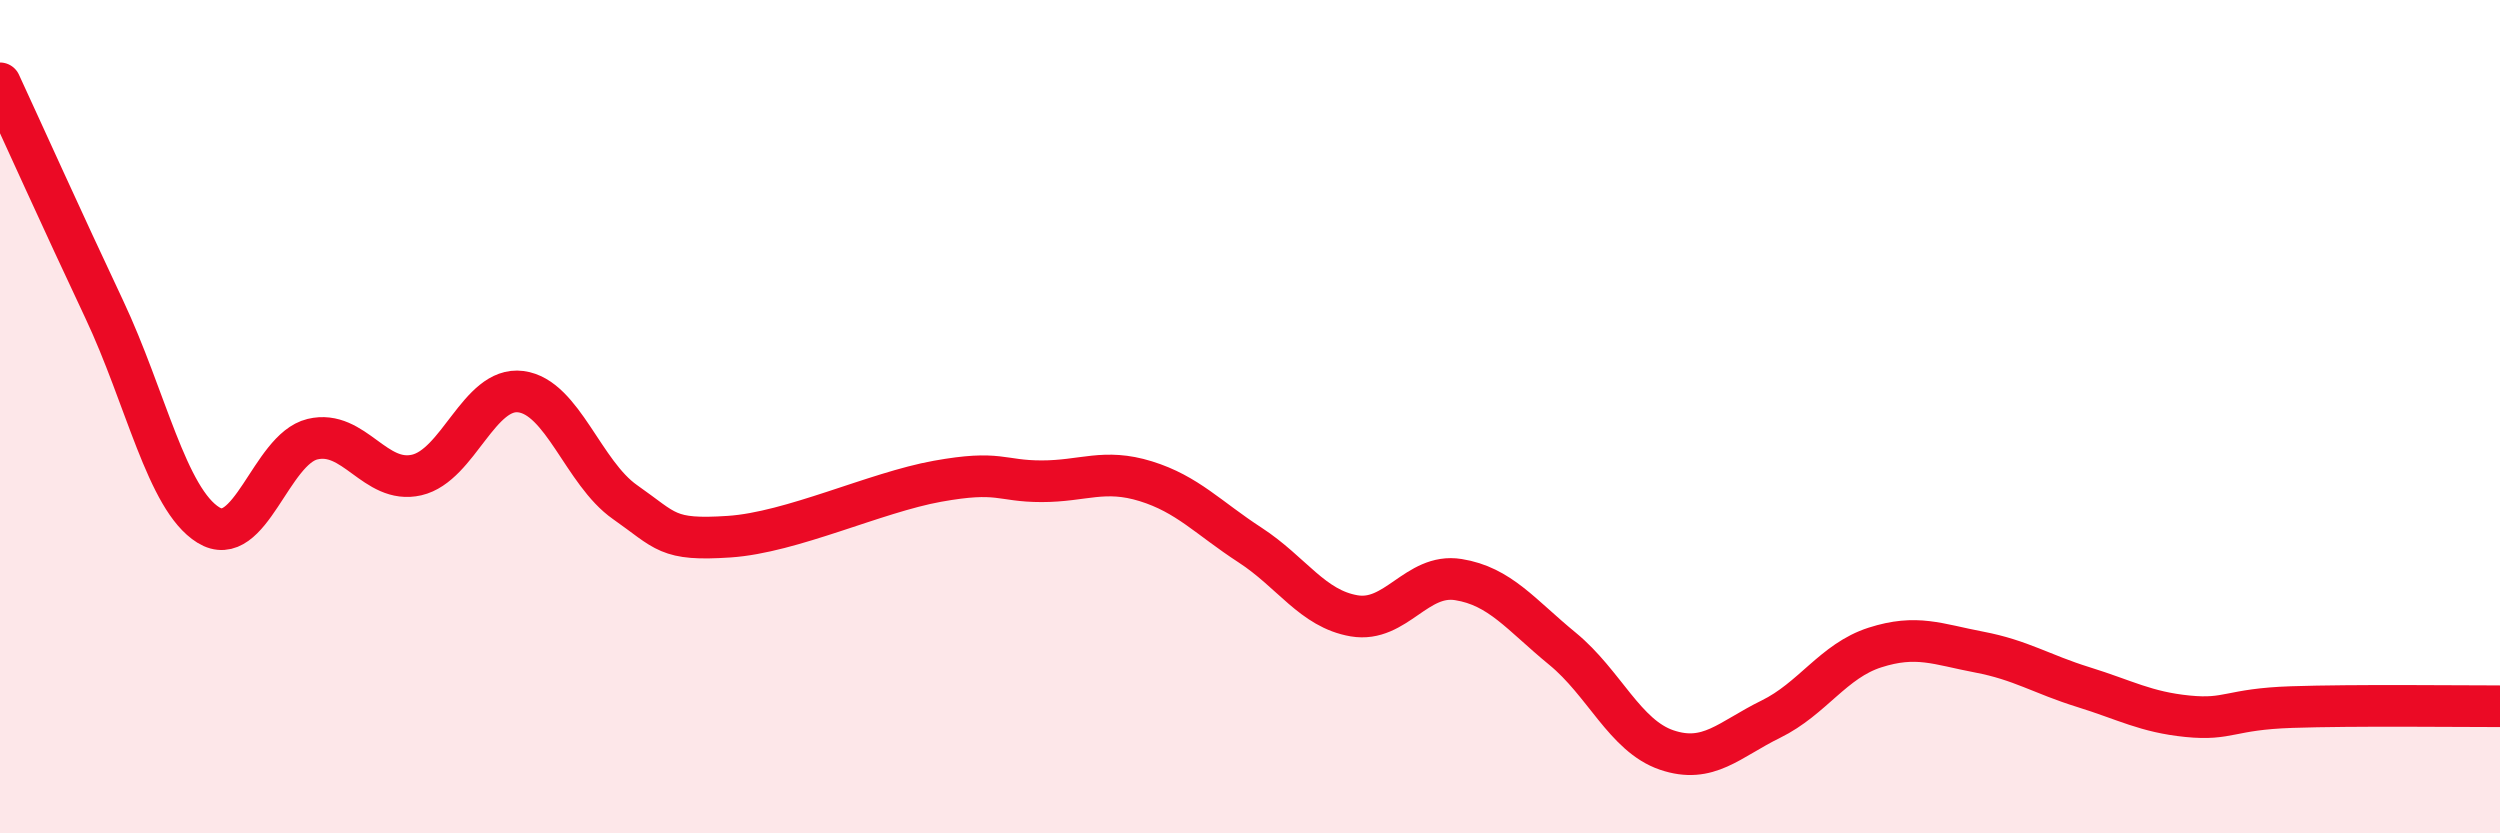
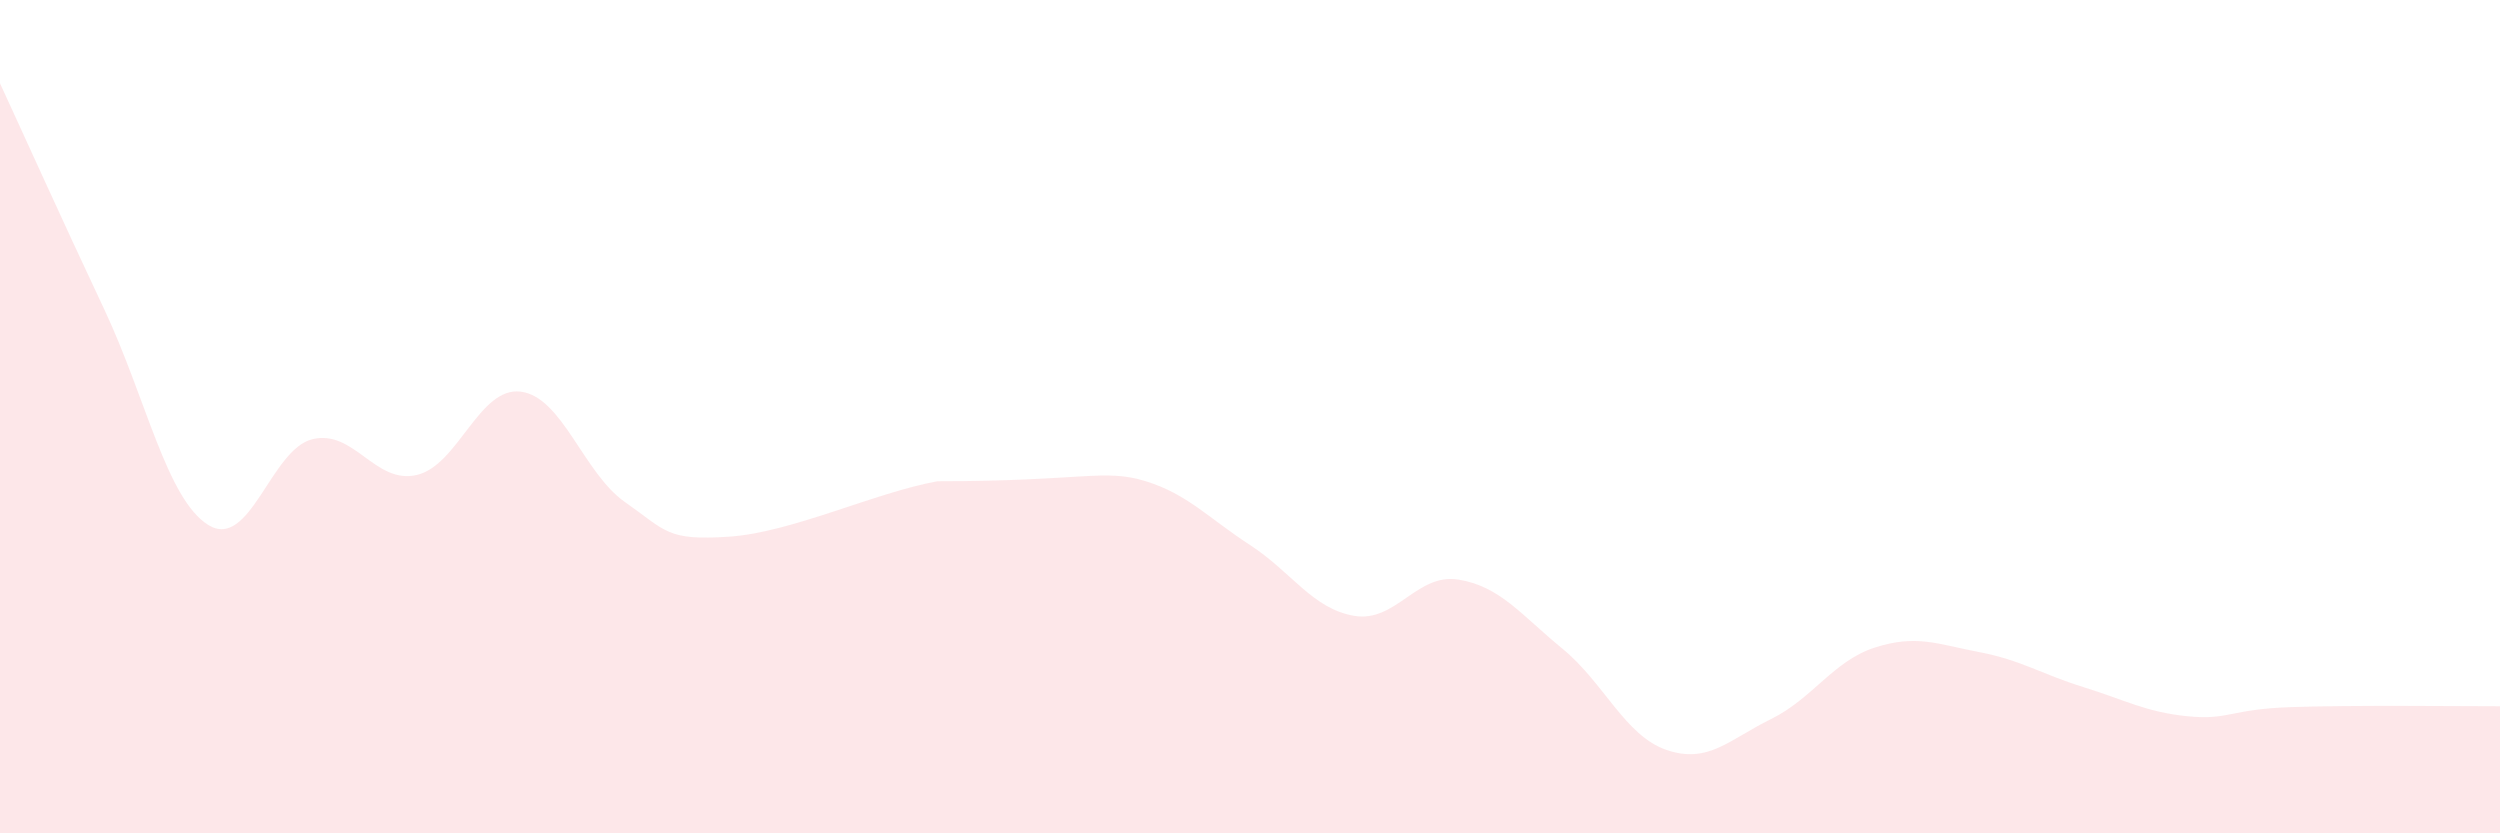
<svg xmlns="http://www.w3.org/2000/svg" width="60" height="20" viewBox="0 0 60 20">
-   <path d="M 0,2 C 0.5,3.08 1.5,5.3 2.5,7.42 C 3.5,9.54 4,11.98 5,12.6 C 6,13.22 6.5,10.78 7.5,10.54 C 8.5,10.3 9,11.63 10,11.4 C 11,11.17 11.5,9.27 12.5,9.4 C 13.5,9.53 14,11.35 15,12.05 C 16,12.75 16,12.98 17.5,12.88 C 19,12.78 21,11.82 22.5,11.55 C 24,11.28 24,11.55 25,11.55 C 26,11.55 26.5,11.24 27.5,11.55 C 28.5,11.86 29,12.43 30,13.08 C 31,13.73 31.5,14.61 32.5,14.78 C 33.5,14.95 34,13.75 35,13.91 C 36,14.07 36.5,14.75 37.5,15.57 C 38.5,16.39 39,17.66 40,18 C 41,18.34 41.5,17.75 42.5,17.26 C 43.5,16.77 44,15.86 45,15.54 C 46,15.22 46.5,15.46 47.5,15.65 C 48.5,15.84 49,16.18 50,16.49 C 51,16.8 51.5,17.09 52.5,17.19 C 53.5,17.29 53.5,17.02 55,16.97 C 56.5,16.92 59,16.95 60,16.95L60 20L0 20Z" fill="#EB0A25" opacity="0.1" stroke-linecap="round" stroke-linejoin="round" />
-   <path d="M 0,2 C 0.5,3.08 1.5,5.3 2.5,7.42 C 3.5,9.54 4,11.98 5,12.6 C 6,13.22 6.5,10.78 7.5,10.54 C 8.5,10.3 9,11.63 10,11.4 C 11,11.17 11.5,9.27 12.5,9.4 C 13.5,9.53 14,11.35 15,12.05 C 16,12.75 16,12.98 17.5,12.88 C 19,12.78 21,11.82 22.5,11.55 C 24,11.28 24,11.55 25,11.55 C 26,11.55 26.5,11.24 27.5,11.55 C 28.5,11.86 29,12.43 30,13.08 C 31,13.73 31.5,14.61 32.5,14.78 C 33.5,14.95 34,13.75 35,13.91 C 36,14.07 36.5,14.75 37.5,15.57 C 38.5,16.39 39,17.66 40,18 C 41,18.34 41.5,17.75 42.5,17.26 C 43.5,16.77 44,15.86 45,15.54 C 46,15.22 46.5,15.46 47.5,15.65 C 48.5,15.84 49,16.18 50,16.49 C 51,16.8 51.5,17.09 52.5,17.19 C 53.5,17.29 53.5,17.02 55,16.97 C 56.5,16.92 59,16.95 60,16.95" stroke="#EB0A25" stroke-width="1" fill="none" stroke-linecap="round" stroke-linejoin="round" />
+   <path d="M 0,2 C 0.5,3.08 1.5,5.3 2.5,7.42 C 3.5,9.54 4,11.98 5,12.6 C 6,13.22 6.5,10.78 7.5,10.54 C 8.5,10.3 9,11.63 10,11.4 C 11,11.17 11.5,9.27 12.5,9.4 C 13.5,9.53 14,11.35 15,12.05 C 16,12.75 16,12.98 17.5,12.88 C 19,12.78 21,11.82 22.5,11.55 C 26,11.55 26.5,11.24 27.5,11.55 C 28.5,11.86 29,12.43 30,13.08 C 31,13.73 31.5,14.61 32.5,14.78 C 33.5,14.95 34,13.75 35,13.91 C 36,14.07 36.5,14.75 37.5,15.57 C 38.5,16.39 39,17.66 40,18 C 41,18.34 41.5,17.75 42.5,17.26 C 43.5,16.77 44,15.86 45,15.54 C 46,15.22 46.5,15.46 47.5,15.65 C 48.5,15.84 49,16.18 50,16.49 C 51,16.8 51.5,17.09 52.5,17.19 C 53.5,17.29 53.5,17.02 55,16.97 C 56.5,16.92 59,16.95 60,16.95L60 20L0 20Z" fill="#EB0A25" opacity="0.1" stroke-linecap="round" stroke-linejoin="round" />
</svg>